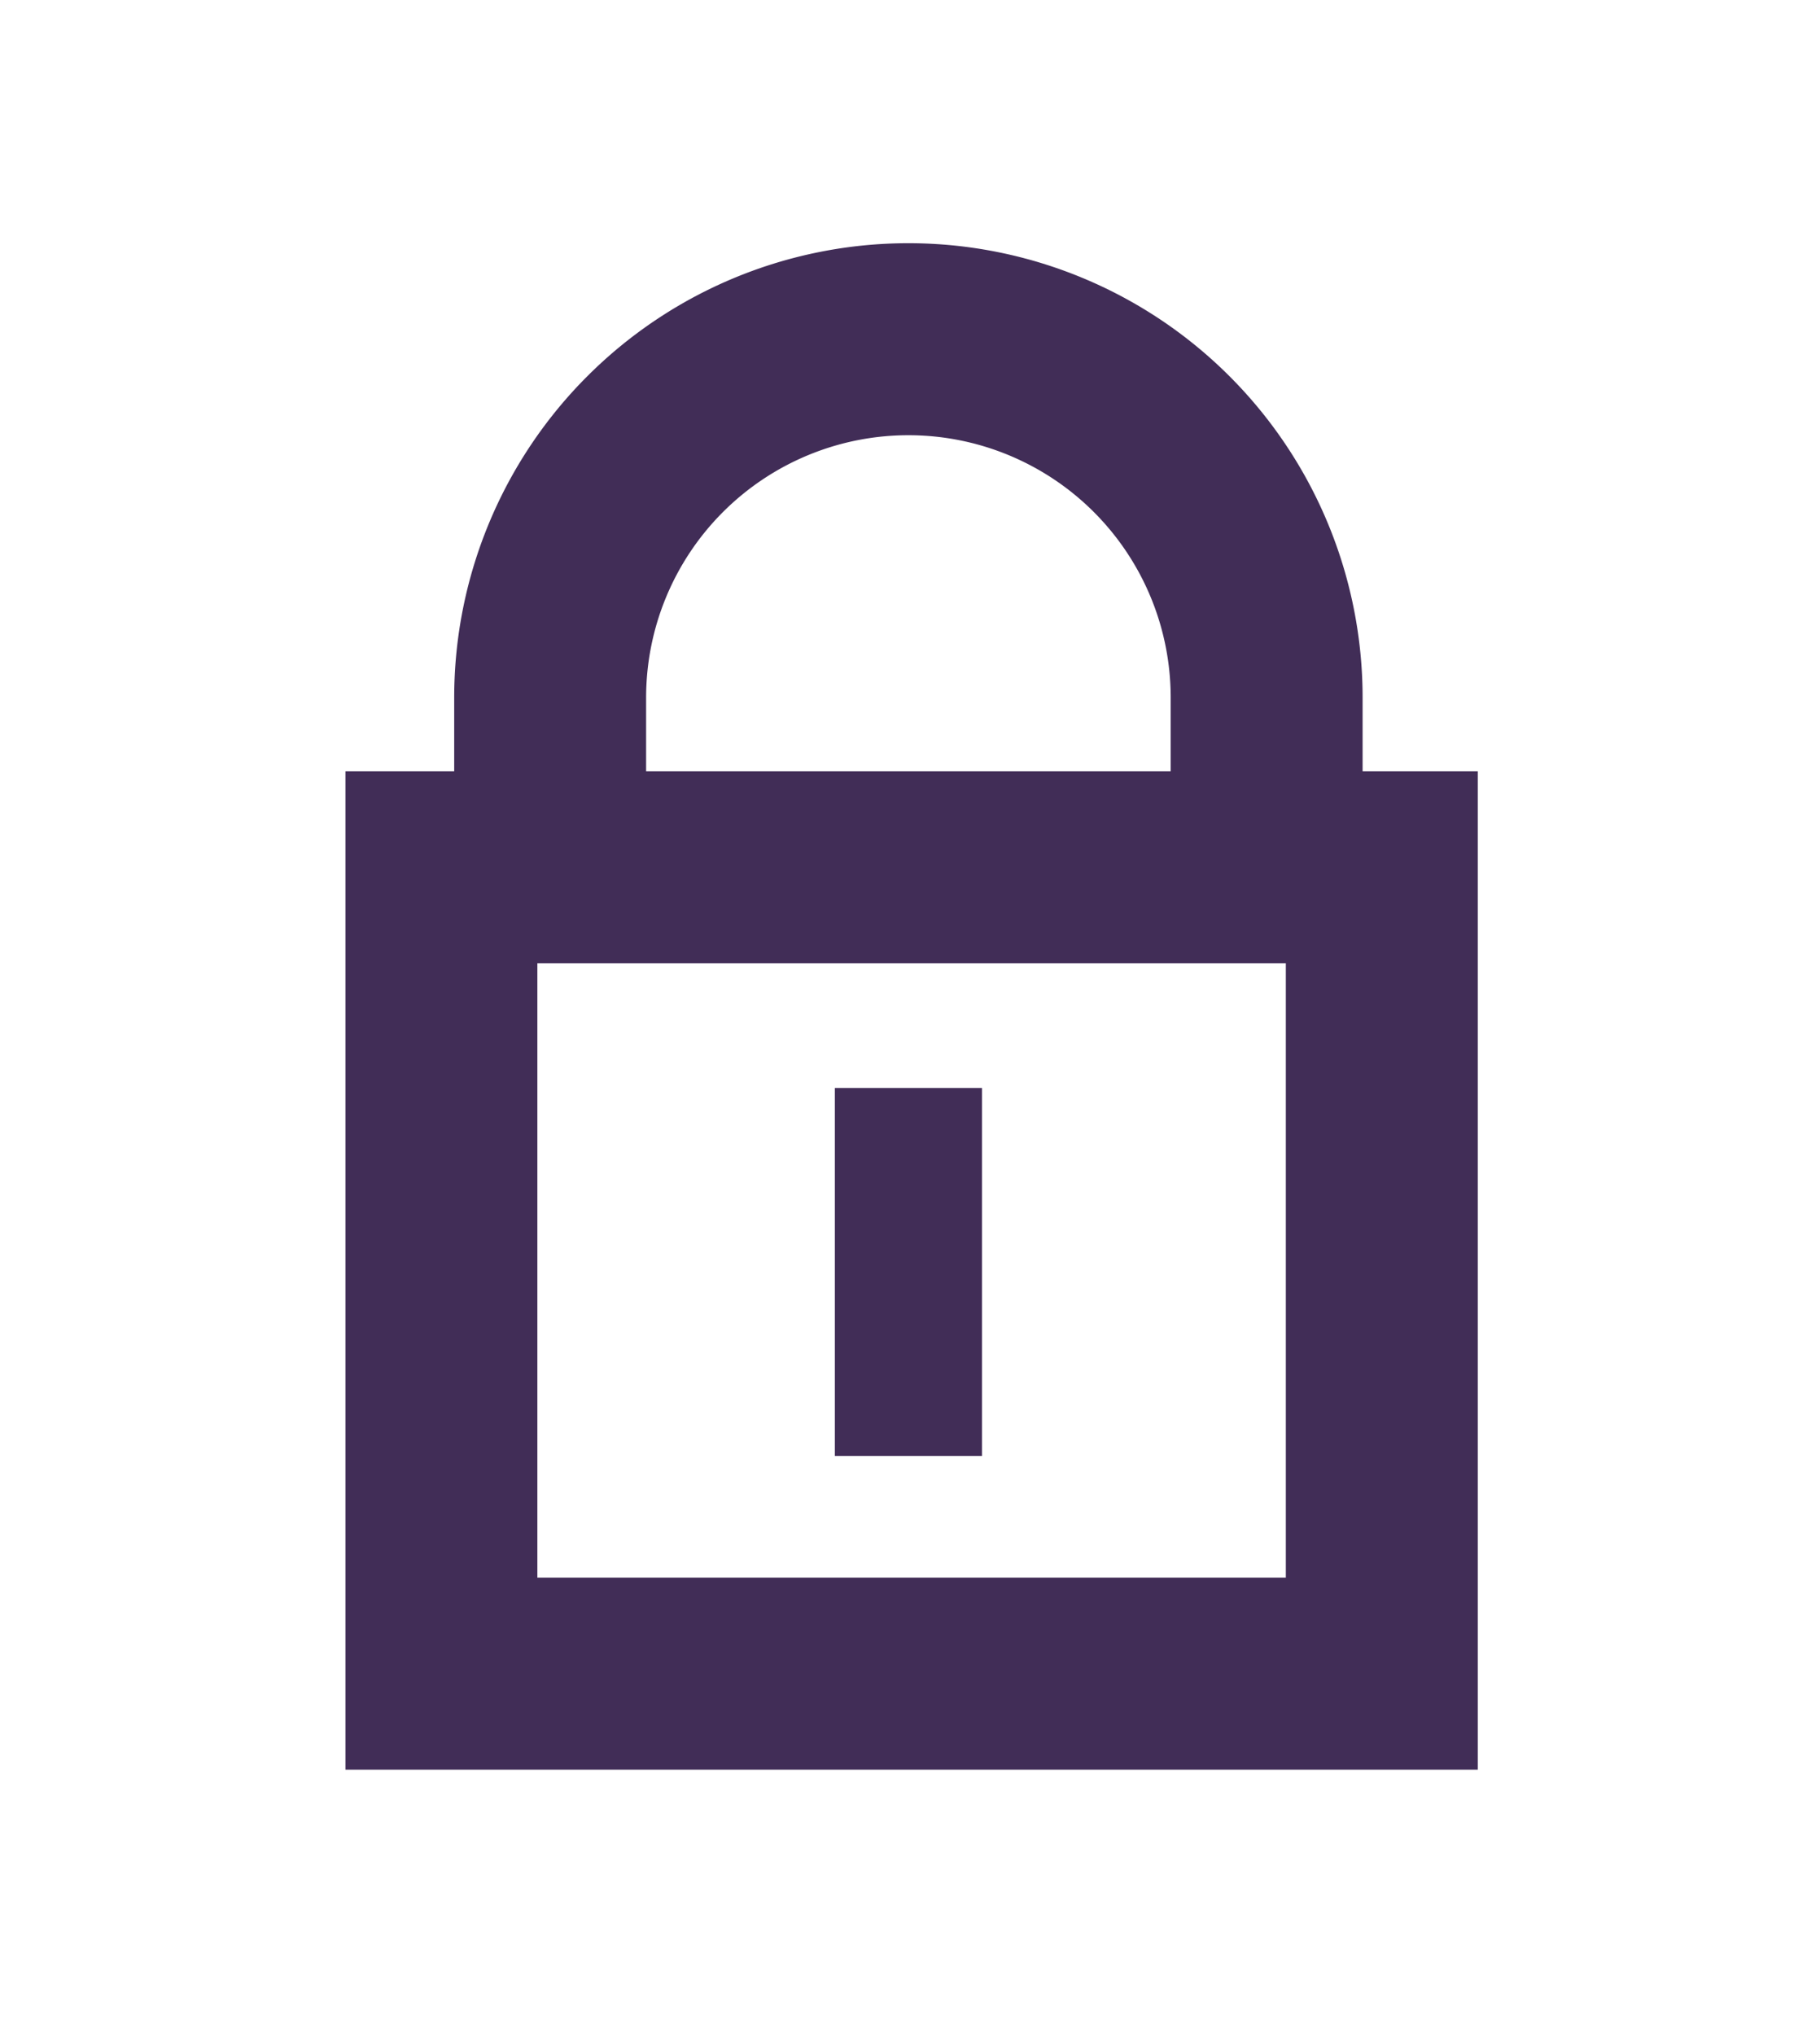
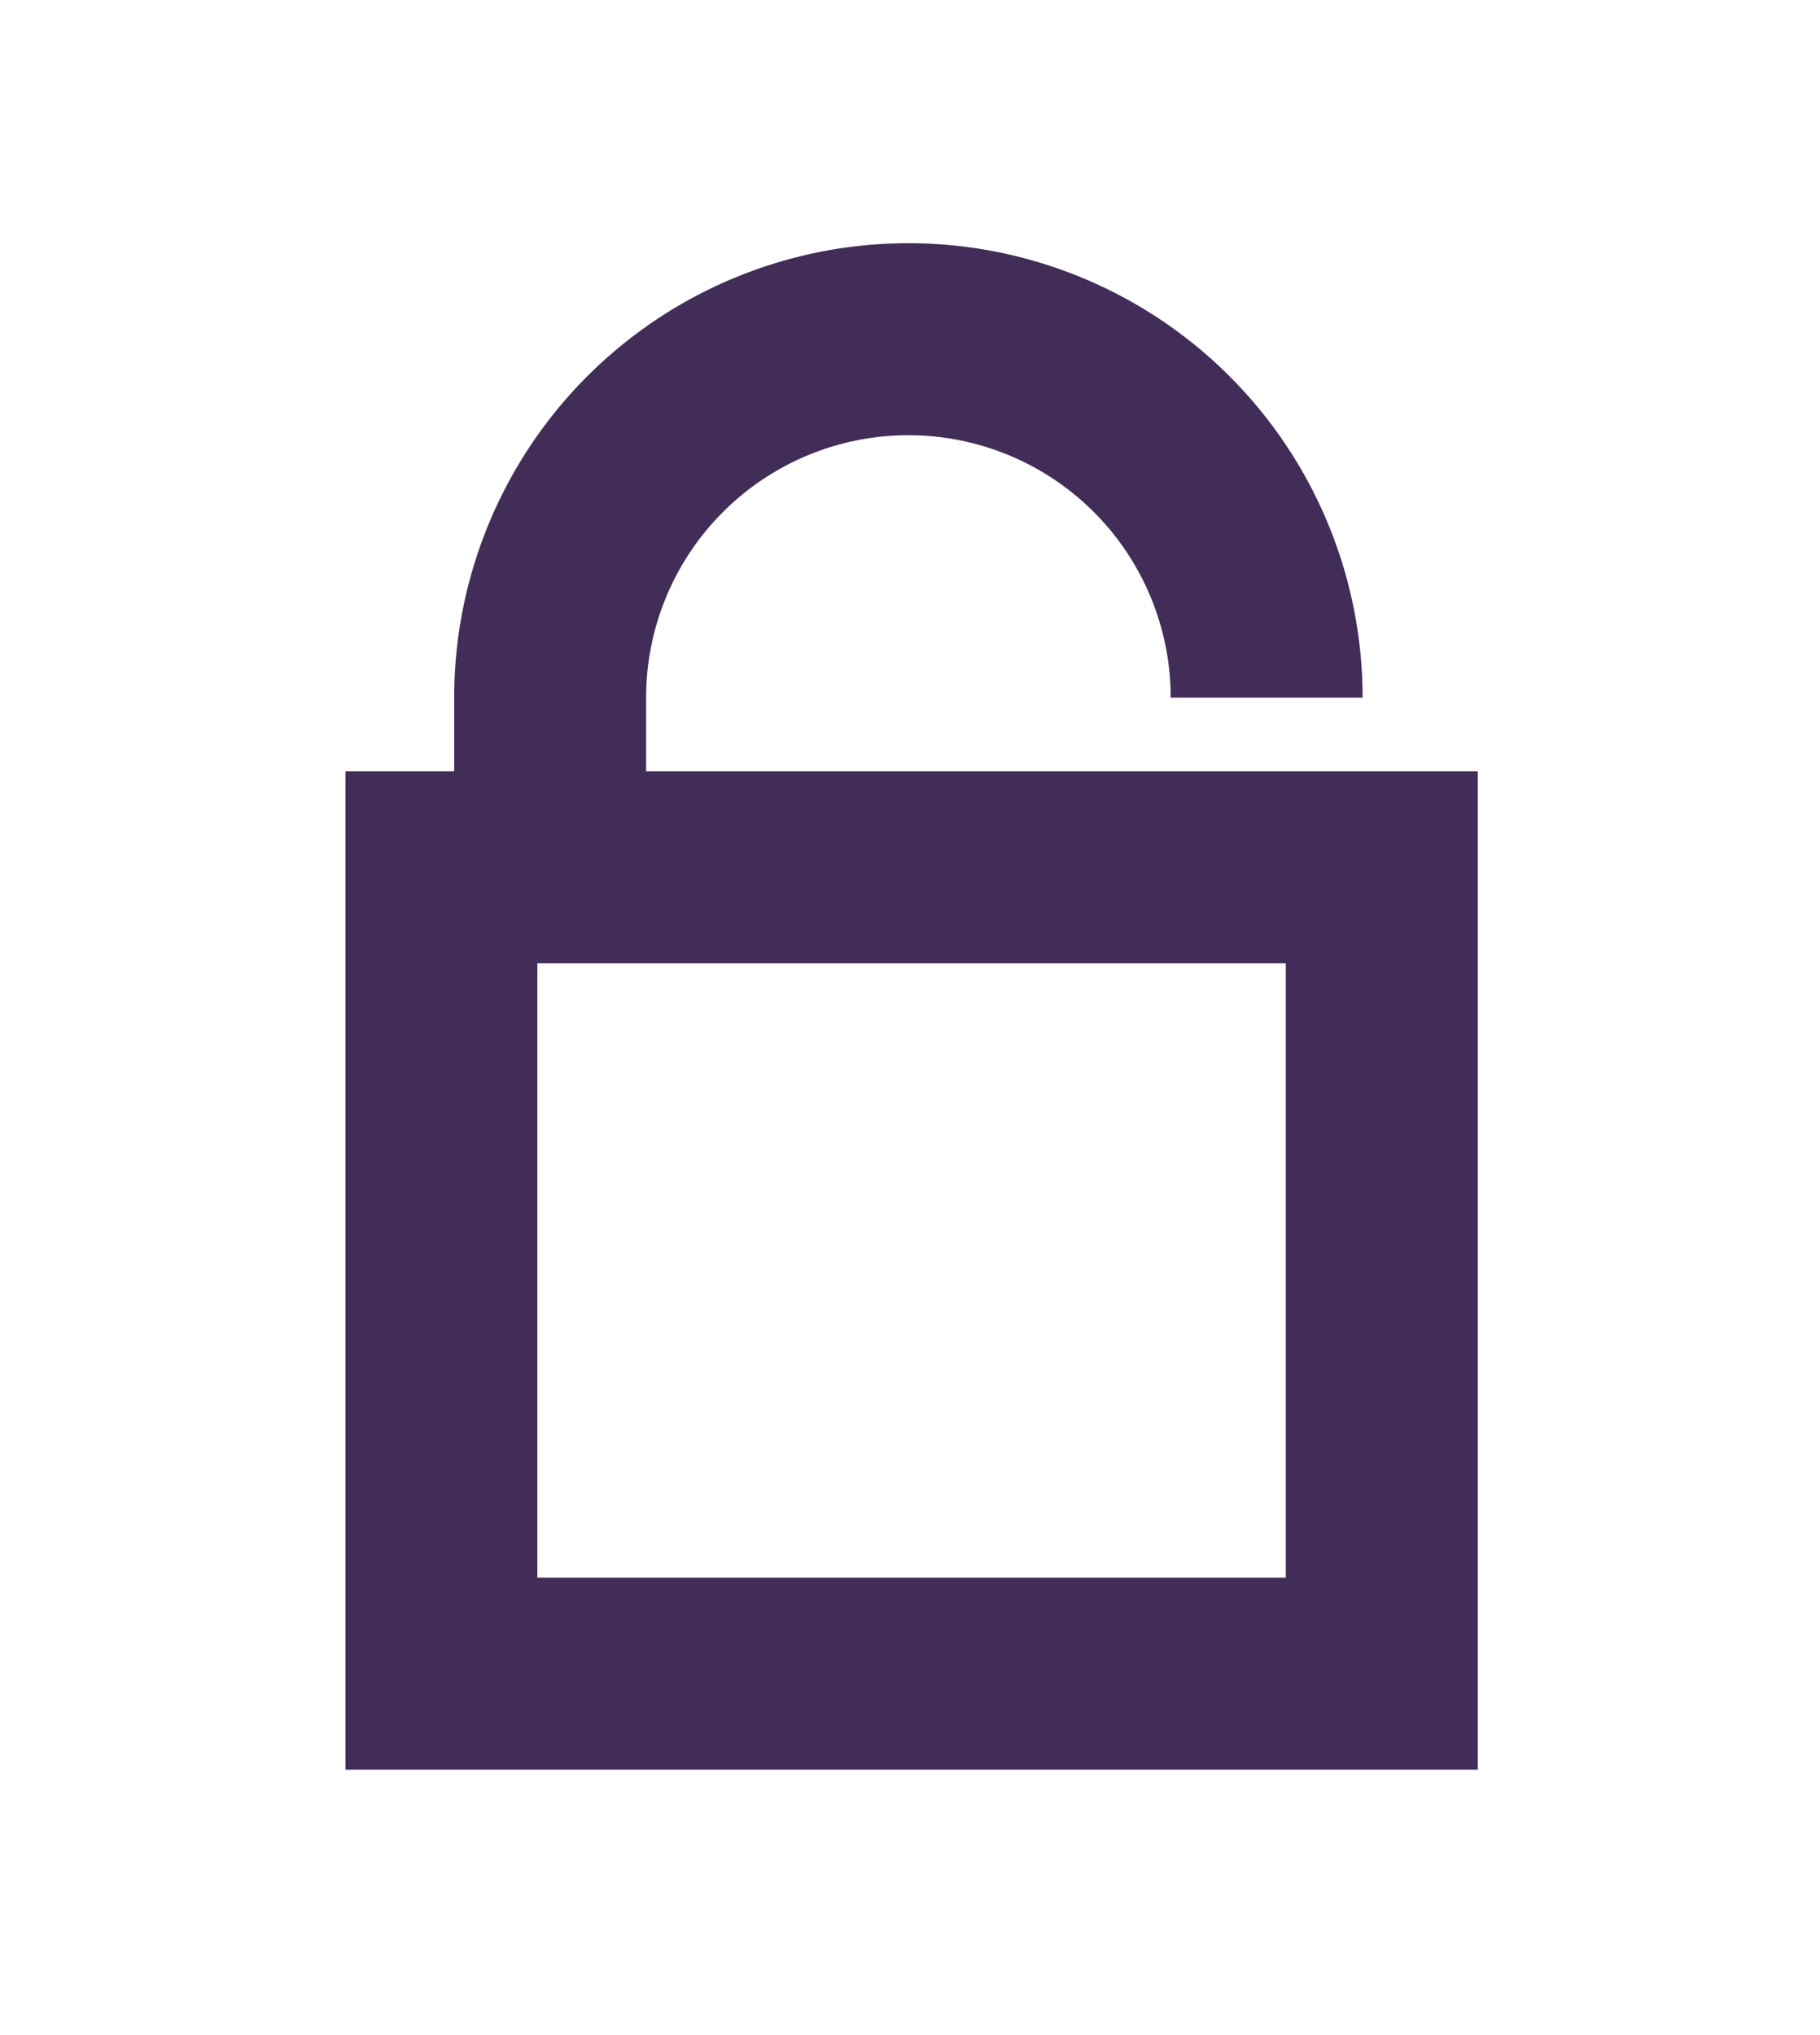
<svg xmlns="http://www.w3.org/2000/svg" id="Layer_1" data-name="Layer 1" viewBox="0 0 56.9 63.6">
  <defs>
    <style>
            .cls-1,
            .cls-2 {
                fill: none;
            }

            .cls-1,
            .cls-3 {
                stroke: #412D57;
                stroke-miterlimit: 10;
            }

            .cls-1 {
                stroke-width: 6px;
            }

            .cls-3 {
                fill: #412D57;
                stroke-width: 2px;
            }
        </style>
  </defs>
  <g id="Layer_5" data-name="Layer 5">
-     <path class="cls-1" d="M17.2,26V21.8a11.2,11.2,0,0,1,22.4,0v4.6" />
+     <path class="cls-1" d="M17.2,26V21.8a11.2,11.2,0,0,1,22.4,0" />
    <rect class="cls-2" x="13.6" y="27.1" width="29.6" height="25.2" />
    <rect class="cls-1" x="13.8" y="27.1" width="29.4" height="25.2" />
-     <rect class="cls-3" x="27.1" y="35" width="2.6" height="9.5" />
  </g>
</svg>